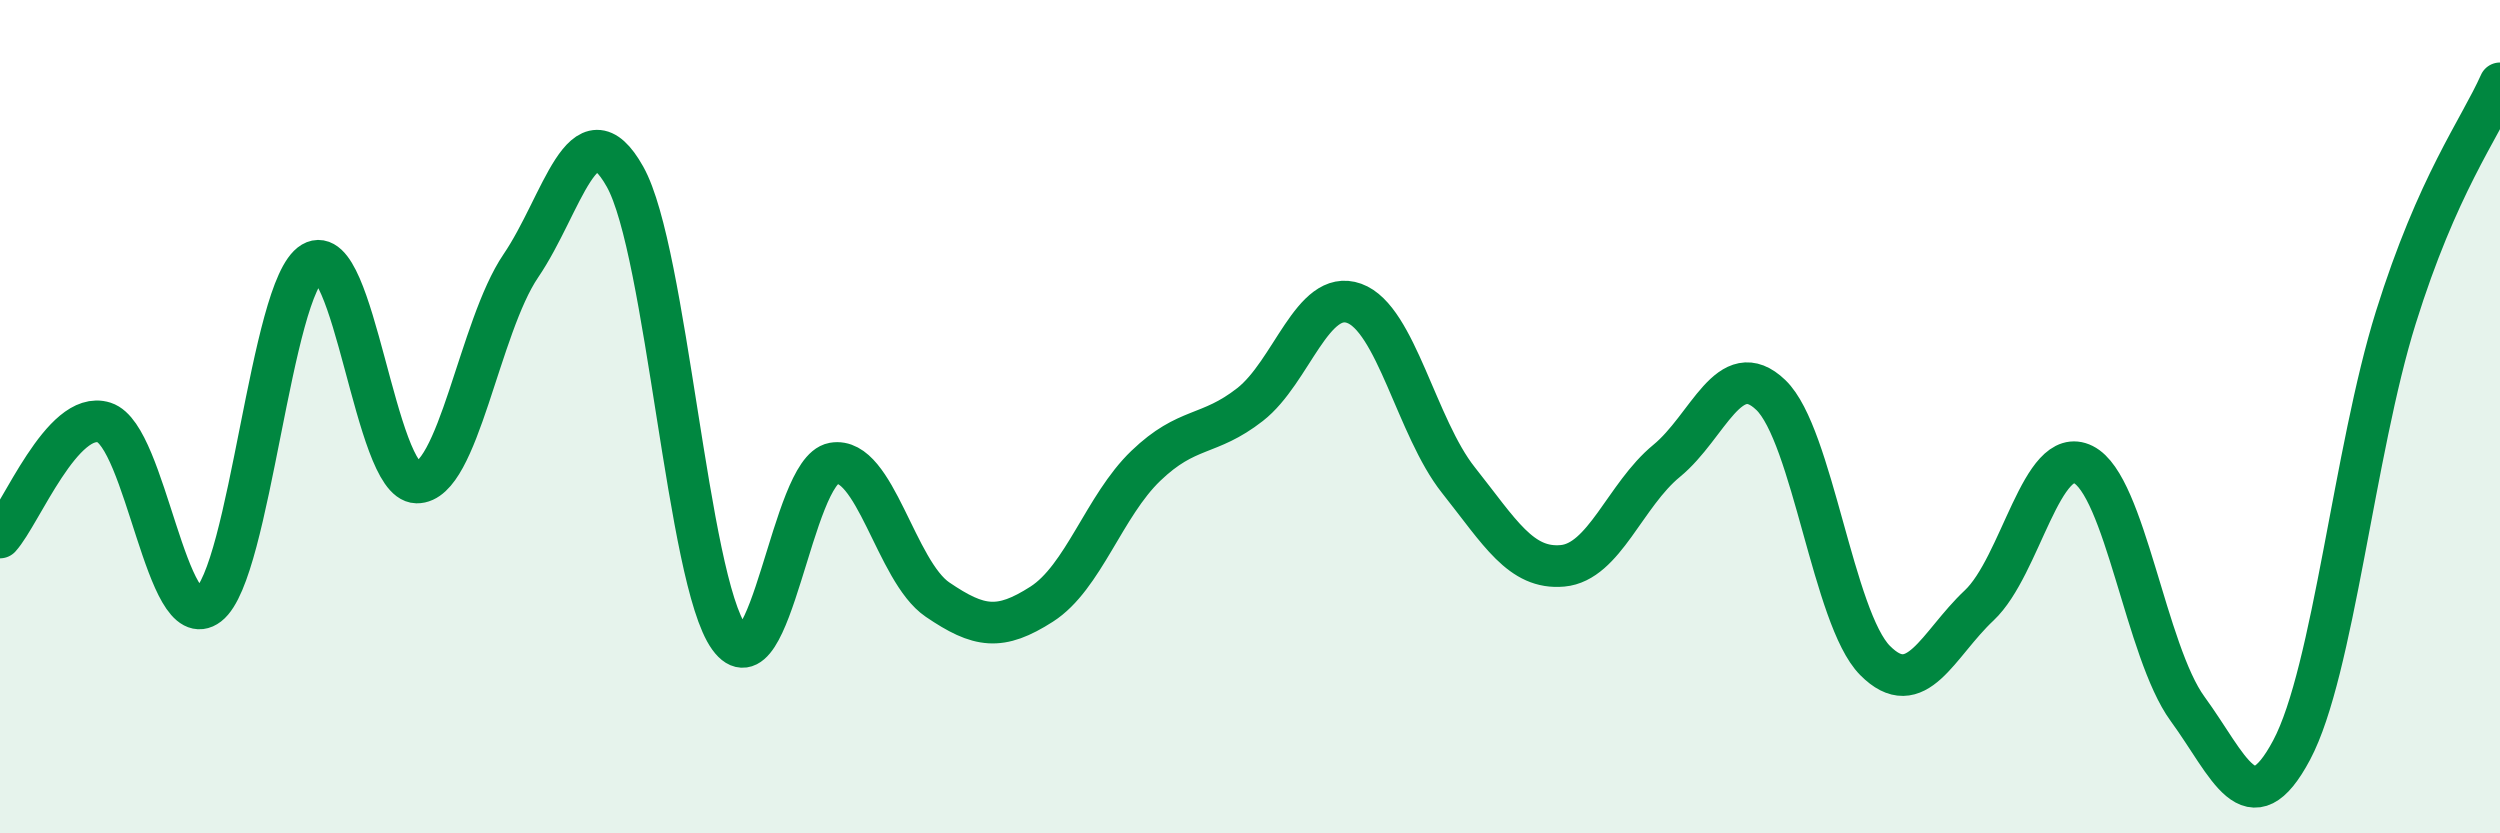
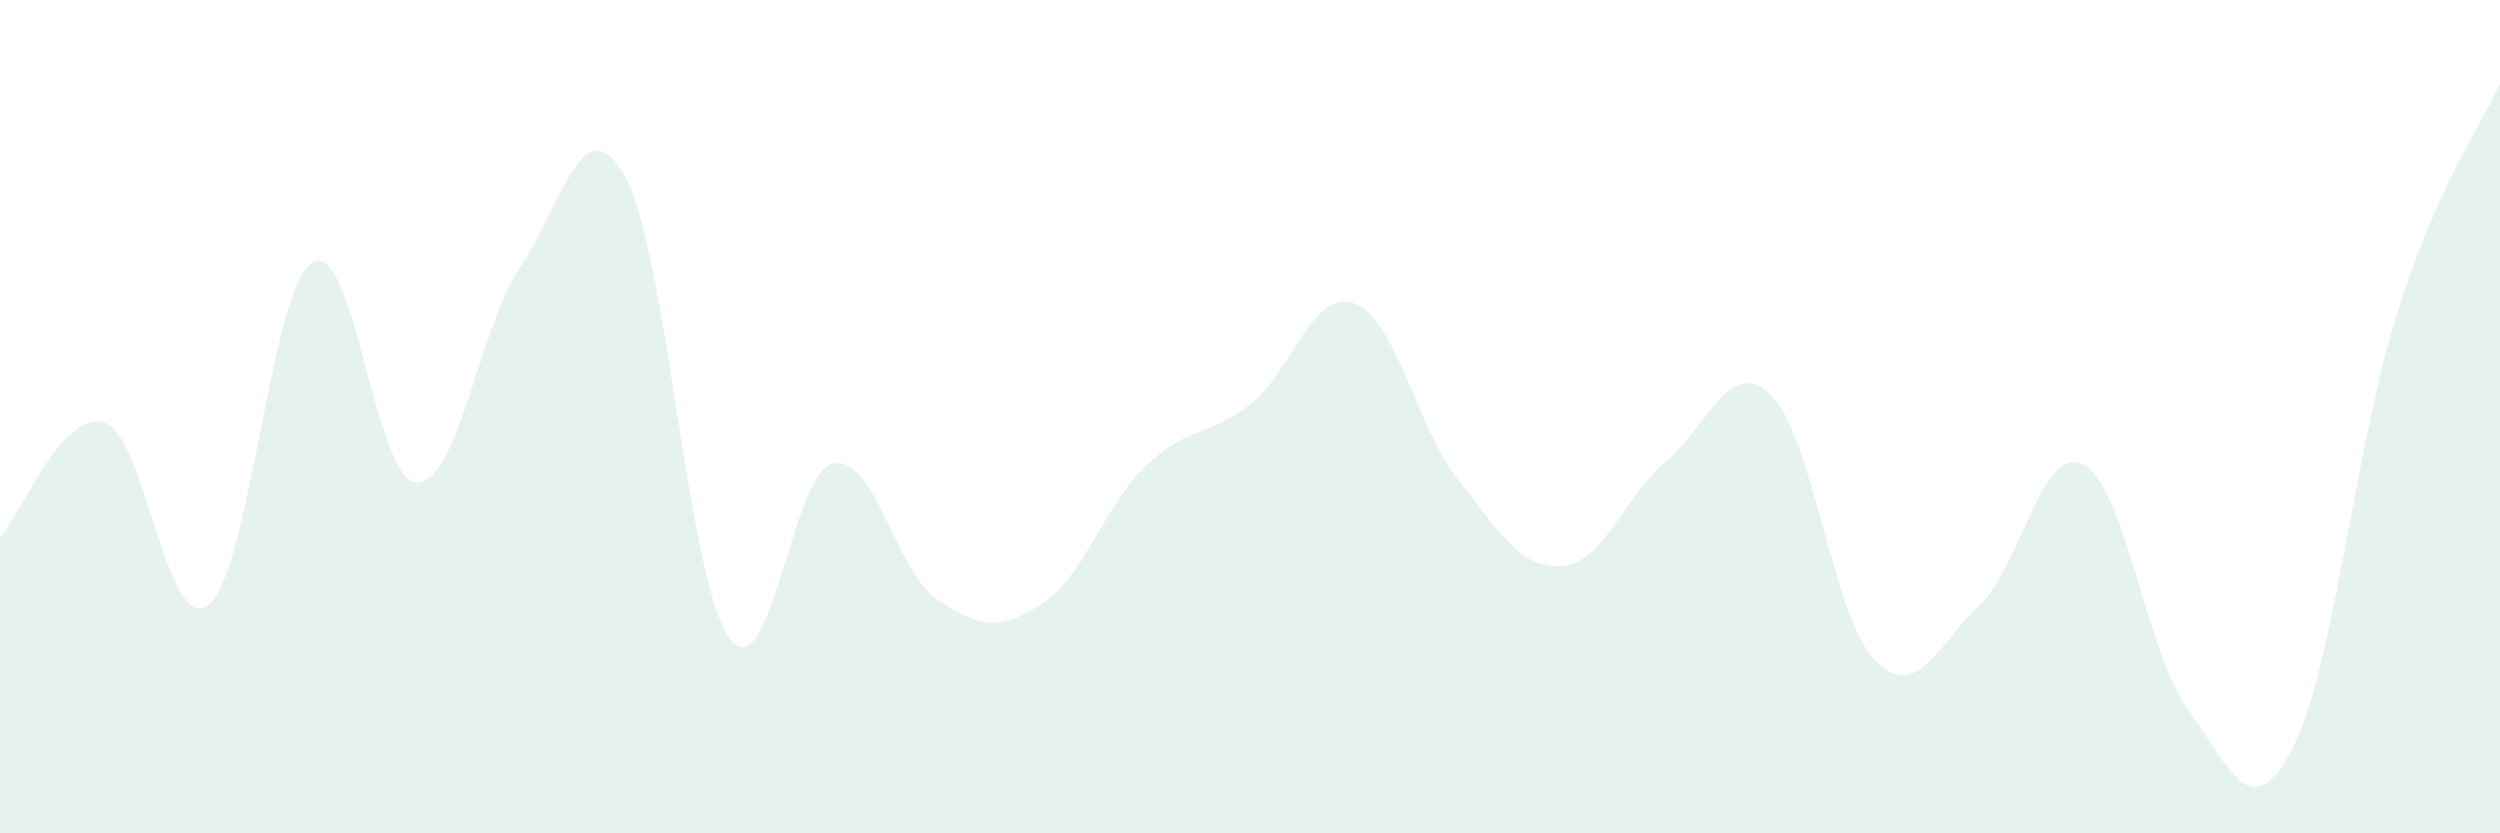
<svg xmlns="http://www.w3.org/2000/svg" width="60" height="20" viewBox="0 0 60 20">
  <path d="M 0,12.9 C 0.5,12.35 1.5,9.82 2.5,10.14 C 3.5,10.46 4,15.29 5,14.52 C 6,13.75 6.5,6.89 7.5,6.3 C 8.5,5.71 9,11.56 10,11.58 C 11,11.6 11.5,7.85 12.5,6.38 C 13.5,4.91 14,2.46 15,4.24 C 16,6.02 16.5,13.92 17.5,15.3 C 18.5,16.68 19,11.3 20,11.12 C 21,10.94 21.5,13.71 22.5,14.39 C 23.5,15.07 24,15.14 25,14.5 C 26,13.86 26.5,12.14 27.5,11.18 C 28.5,10.22 29,10.49 30,9.71 C 31,8.93 31.5,6.92 32.5,7.28 C 33.5,7.64 34,10.26 35,11.52 C 36,12.78 36.5,13.67 37.5,13.58 C 38.5,13.49 39,11.88 40,11.06 C 41,10.24 41.5,8.52 42.5,9.48 C 43.5,10.44 44,14.84 45,15.85 C 46,16.86 46.5,15.47 47.5,14.53 C 48.5,13.59 49,10.65 50,11.15 C 51,11.65 51.5,15.64 52.5,17.01 C 53.5,18.38 54,19.88 55,18 C 56,16.12 56.5,10.82 57.5,7.62 C 58.5,4.42 59.5,3.12 60,2L60 20L0 20Z" fill="#008740" opacity="0.1" stroke-linecap="round" stroke-linejoin="round" />
-   <path d="M 0,12.9 C 0.5,12.35 1.5,9.82 2.5,10.14 C 3.5,10.46 4,15.29 5,14.52 C 6,13.75 6.5,6.89 7.5,6.3 C 8.5,5.71 9,11.56 10,11.58 C 11,11.6 11.5,7.85 12.5,6.38 C 13.5,4.91 14,2.46 15,4.24 C 16,6.02 16.5,13.92 17.5,15.3 C 18.5,16.68 19,11.3 20,11.12 C 21,10.94 21.5,13.71 22.5,14.39 C 23.5,15.07 24,15.14 25,14.5 C 26,13.86 26.5,12.14 27.5,11.18 C 28.5,10.22 29,10.49 30,9.71 C 31,8.93 31.5,6.92 32.5,7.28 C 33.5,7.64 34,10.26 35,11.52 C 36,12.78 36.5,13.67 37.5,13.58 C 38.5,13.49 39,11.88 40,11.06 C 41,10.24 41.5,8.52 42.5,9.48 C 43.5,10.44 44,14.84 45,15.85 C 46,16.86 46.5,15.47 47.5,14.53 C 48.5,13.59 49,10.65 50,11.15 C 51,11.65 51.5,15.64 52.5,17.01 C 53.5,18.38 54,19.88 55,18 C 56,16.12 56.5,10.82 57.5,7.62 C 58.5,4.42 59.5,3.12 60,2" stroke="#008740" stroke-width="1" fill="none" stroke-linecap="round" stroke-linejoin="round" />
</svg>